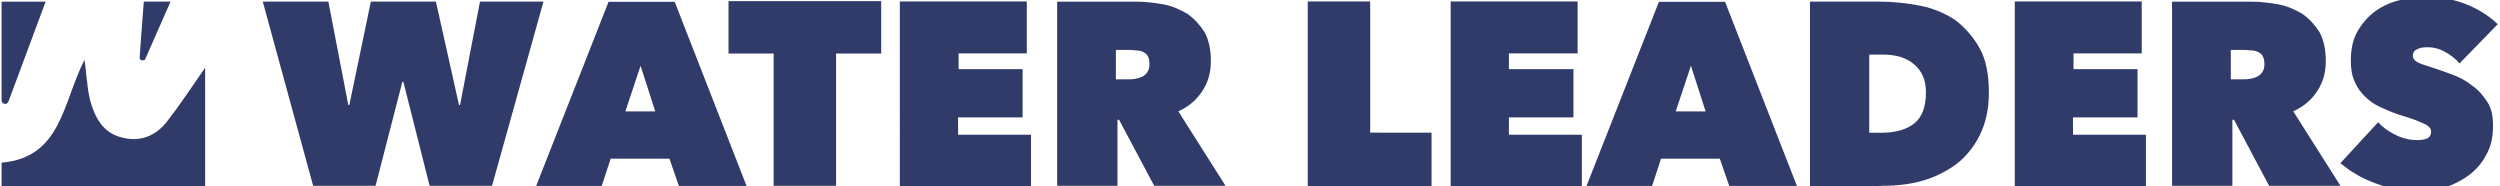
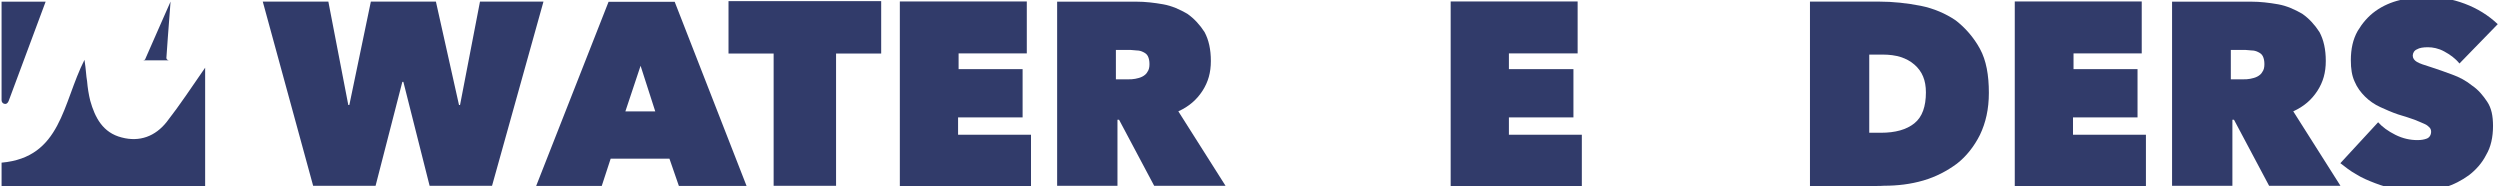
<svg xmlns="http://www.w3.org/2000/svg" xmlns:xlink="http://www.w3.org/1999/xlink" id="svg2" viewBox="0 0 1998.9 148.9" width="2500" height="186">
  <style>.st0{clip-path:url(#SVGID_2_)}.st1{fill:#313b6a}</style>
  <g id="g10" transform="matrix(4.2 0 0 -4.2 -208.8 2860.002)">
    <g id="g12">
      <defs>
        <path id="SVGID_1_" d="M-966.7-1332.1h2500.2v3536H-966.7z" />
      </defs>
      <clipPath id="SVGID_2_">
        <use xlink:href="#SVGID_1_" overflow="visible" />
      </clipPath>
      <g id="g14" class="st0">
        <g id="g20" transform="translate(95.525 642.75)">
          <path id="path22" class="st1" d="M-14.3 15c-2.2-2.8-5.2-3.9-8.6-3-3.6.9-5.1 3.8-6 7-.3 1.2-.5 2.5-.6 3.7-.2 1.1-.2 2.2-.5 4.1-4.2-8.3-4.4-18.6-15.8-19.6V2.7H-7v22.6c-2.5-3.6-4.8-7.1-7.3-10.3" />
        </g>
        <g id="g24" transform="translate(90.933 654.45)">
-           <path id="path26" class="st1" d="M-14.3 15c.2 0 .5.1.5.3 1.6 3.6 3.1 7.1 4.8 10.9h-5.1c-.3-3.7-.8-10.7-.8-10.8.1-.3.3-.4.6-.4" />
+           <path id="path26" class="st1" d="M-14.3 15c.2 0 .5.1.5.3 1.6 3.6 3.1 7.1 4.8 10.9c-.3-3.7-.8-10.7-.8-10.8.1-.3.3-.4.6-.4" />
        </g>
        <g id="g28" transform="translate(64.723 646.141)">
          <path id="path30" class="st1" d="M-14.3 15c.5 0 .7.7.7.7 2.3 6.2 4.6 12.4 7 18.8H-15V15.8v-.1c0-.4.3-.7.7-.7" />
        </g>
        <g id="g32" transform="translate(135.309 630.543)">
          <path id="path34" class="st1" d="M-14.3 15h-11.9l-9.6 35.1h12.5l3.8-19.7h.2l4.1 19.7h12.4l4.4-19.7h.2l3.8 19.7h12.1L7.9 15H-4l-5 19.8h-.2L-14.3 15z" />
        </g>
        <g id="g36" transform="translate(185.82 653.415)">
          <path id="path38" class="st1" d="M-14.3 15l-2.9-8.7h5.7l-2.8 8.7zm-6.1 12.2h12.6L5.9-7.9H-7l-1.8 5.2H-20l-1.7-5.2h-12.5l13.8 35.1z" />
        </g>
        <g id="g40" transform="translate(222.981 630.543)">
          <path id="path42" class="st1" d="M-14.3 15h-11.8v25.2h-8.6v10h29.1v-10h-8.6V15z" />
        </g>
        <g id="g44" transform="translate(235.236 665.672)">
          <path id="path46" class="st1" d="M-14.3 15H9.9V5.1h-13v-3H9.1v-9.2H-3.2v-3.3h13.9v-9.8h-25V15z" />
        </g>
        <g id="g48" transform="translate(276.518 650.835)">
          <path id="path50" class="st1" d="M-14.3 15h2.3c.4 0 .8 0 1.3.1s.9.2 1.3.4.8.5 1 .9c.3.4.4.9.4 1.5s-.1 1.1-.3 1.5c-.2.4-.5.6-.9.8-.4.2-.8.3-1.2.3-.4 0-.8.1-1.2.1h-2.8V15zm-11.3 14.8h15.1c1.7 0 3.4-.2 5.1-.5 1.7-.3 3.2-1 4.6-1.8 1.3-.9 2.4-2.1 3.3-3.5.8-1.5 1.2-3.3 1.2-5.5s-.5-4-1.6-5.7C1 11.1-.5 9.8-2.5 8.9l9-14.2H-7.1l-6.7 12.6h-.3V-5.3h-11.5v35.1z" />
        </g>
        <g id="g52" transform="translate(312.986 665.672)">
-           <path id="path54" class="st1" d="M-14.3 15h11.9v-25H9.3v-10.2h-23.6V15z" />
-         </g>
+           </g>
        <g id="g56" transform="translate(340.227 665.672)">
          <path id="path58" class="st1" d="M-14.3 15H9.9V5.1H-3.2v-3H9.1v-9.2H-3.2v-3.3h13.9v-9.8h-25V15z" />
        </g>
        <g id="g60" transform="translate(386.023 653.415)">
-           <path id="path62" class="st1" d="M-14.3 15l-2.9-8.7h5.7l-2.8 8.7zm-6.1 12.2h12.6L5.9-7.9H-7l-1.8 5.2H-20l-1.7-5.2h-12.5l13.8 35.1z" />
-         </g>
+           </g>
        <g id="g64" transform="translate(420.01 655.648)">
          <path id="path66" class="st1" d="M-14.3 15V0h2.2c2.8 0 4.9.6 6.4 1.8C-4.2 3-3.5 5-3.5 7.7c0 2.3-.7 4-2.2 5.3-1.5 1.3-3.5 1.9-6 1.9h-2.6zm-11.3-25.2V25h13.1c2.8 0 5.4-.3 8-.8 2.5-.5 4.8-1.5 6.7-2.8C4 20 5.6 18.2 6.8 16c1.2-2.2 1.7-5 1.7-8.4 0-3.1-.6-5.7-1.7-8-1.1-2.2-2.6-4.1-4.4-5.5C.5-7.3-1.6-8.4-4-9.1c-2.4-.7-4.9-1-7.5-1-.1-.1-14.1-.1-14.1-.1z" />
        </g>
        <g id="g68" transform="translate(447.746 665.672)">
          <path id="path70" class="st1" d="M-14.3 15H9.9V5.1h-13v-3H9.1v-9.2H-3.2v-3.3h13.9v-9.8h-25V15z" />
        </g>
        <g id="g72" transform="translate(489.028 650.835)">
          <path id="path74" class="st1" d="M-14.3 15h2.3c.4 0 .8 0 1.3.1s.9.2 1.3.4.8.5 1 .9c.3.4.4.9.4 1.5s-.1 1.1-.3 1.5c-.2.4-.5.6-.9.8-.4.2-.8.3-1.2.3-.4 0-.8.1-1.2.1h-2.8V15zm-11.3 14.8h15.1c1.7 0 3.4-.2 5.1-.5 1.7-.3 3.2-1 4.6-1.8 1.3-.9 2.4-2.1 3.3-3.5.8-1.5 1.2-3.3 1.2-5.5s-.5-4-1.6-5.7C1 11.1-.5 9.8-2.5 8.9l9-14.2H-7.1l-6.7 12.6h-.3V-5.3h-11.5v35.1z" />
        </g>
        <g id="g76" transform="translate(524.604 629.55)">
          <path id="path78" class="st1" d="M-14.3 15c-1.4 0-2.8.1-4.2.4-1.4.2-2.7.6-4 1.1-1.3.5-2.5 1-3.6 1.7-1.1.6-2.1 1.4-3 2.1l7.2 7.8c.8-.9 1.9-1.7 3.3-2.4s2.8-1 4.2-1c.7 0 1.3.1 1.8.3.5.2.8.7.8 1.3 0 .3-.1.6-.3.8-.2.2-.5.5-1 .7-.5.2-1.1.5-1.9.8-.8.3-1.8.6-3.1 1-1.2.4-2.3.9-3.4 1.4-1.1.5-2.1 1.2-2.9 2-.8.8-1.5 1.7-2 2.9-.5 1.1-.7 2.4-.7 4 0 2.2.4 4 1.3 5.6.9 1.5 2 2.8 3.4 3.8s3 1.7 4.7 2.1c1.8.4 3.5.6 5.2.6 2.3 0 4.7-.4 7.1-1.3 2.4-.9 4.5-2.2 6.3-3.9l-7.3-7.5c-.8 1-1.8 1.7-2.9 2.3s-2.2.8-3.1.8c-.9 0-1.6-.1-2.1-.4-.5-.2-.8-.7-.8-1.2s.3-.9.8-1.2 1.4-.6 2.7-1c1.3-.4 2.6-.9 4-1.4 1.4-.5 2.7-1.2 3.8-2.1 1.2-.8 2.1-1.9 2.9-3.1.8-1.2 1.1-2.7 1.1-4.6 0-2.1-.4-4-1.3-5.5-.8-1.6-2-2.9-3.3-3.9-1.4-1-2.9-1.8-4.6-2.3-1.5-.5-3.3-.7-5.1-.7" />
        </g>
      </g>
    </g>
  </g>
</svg>